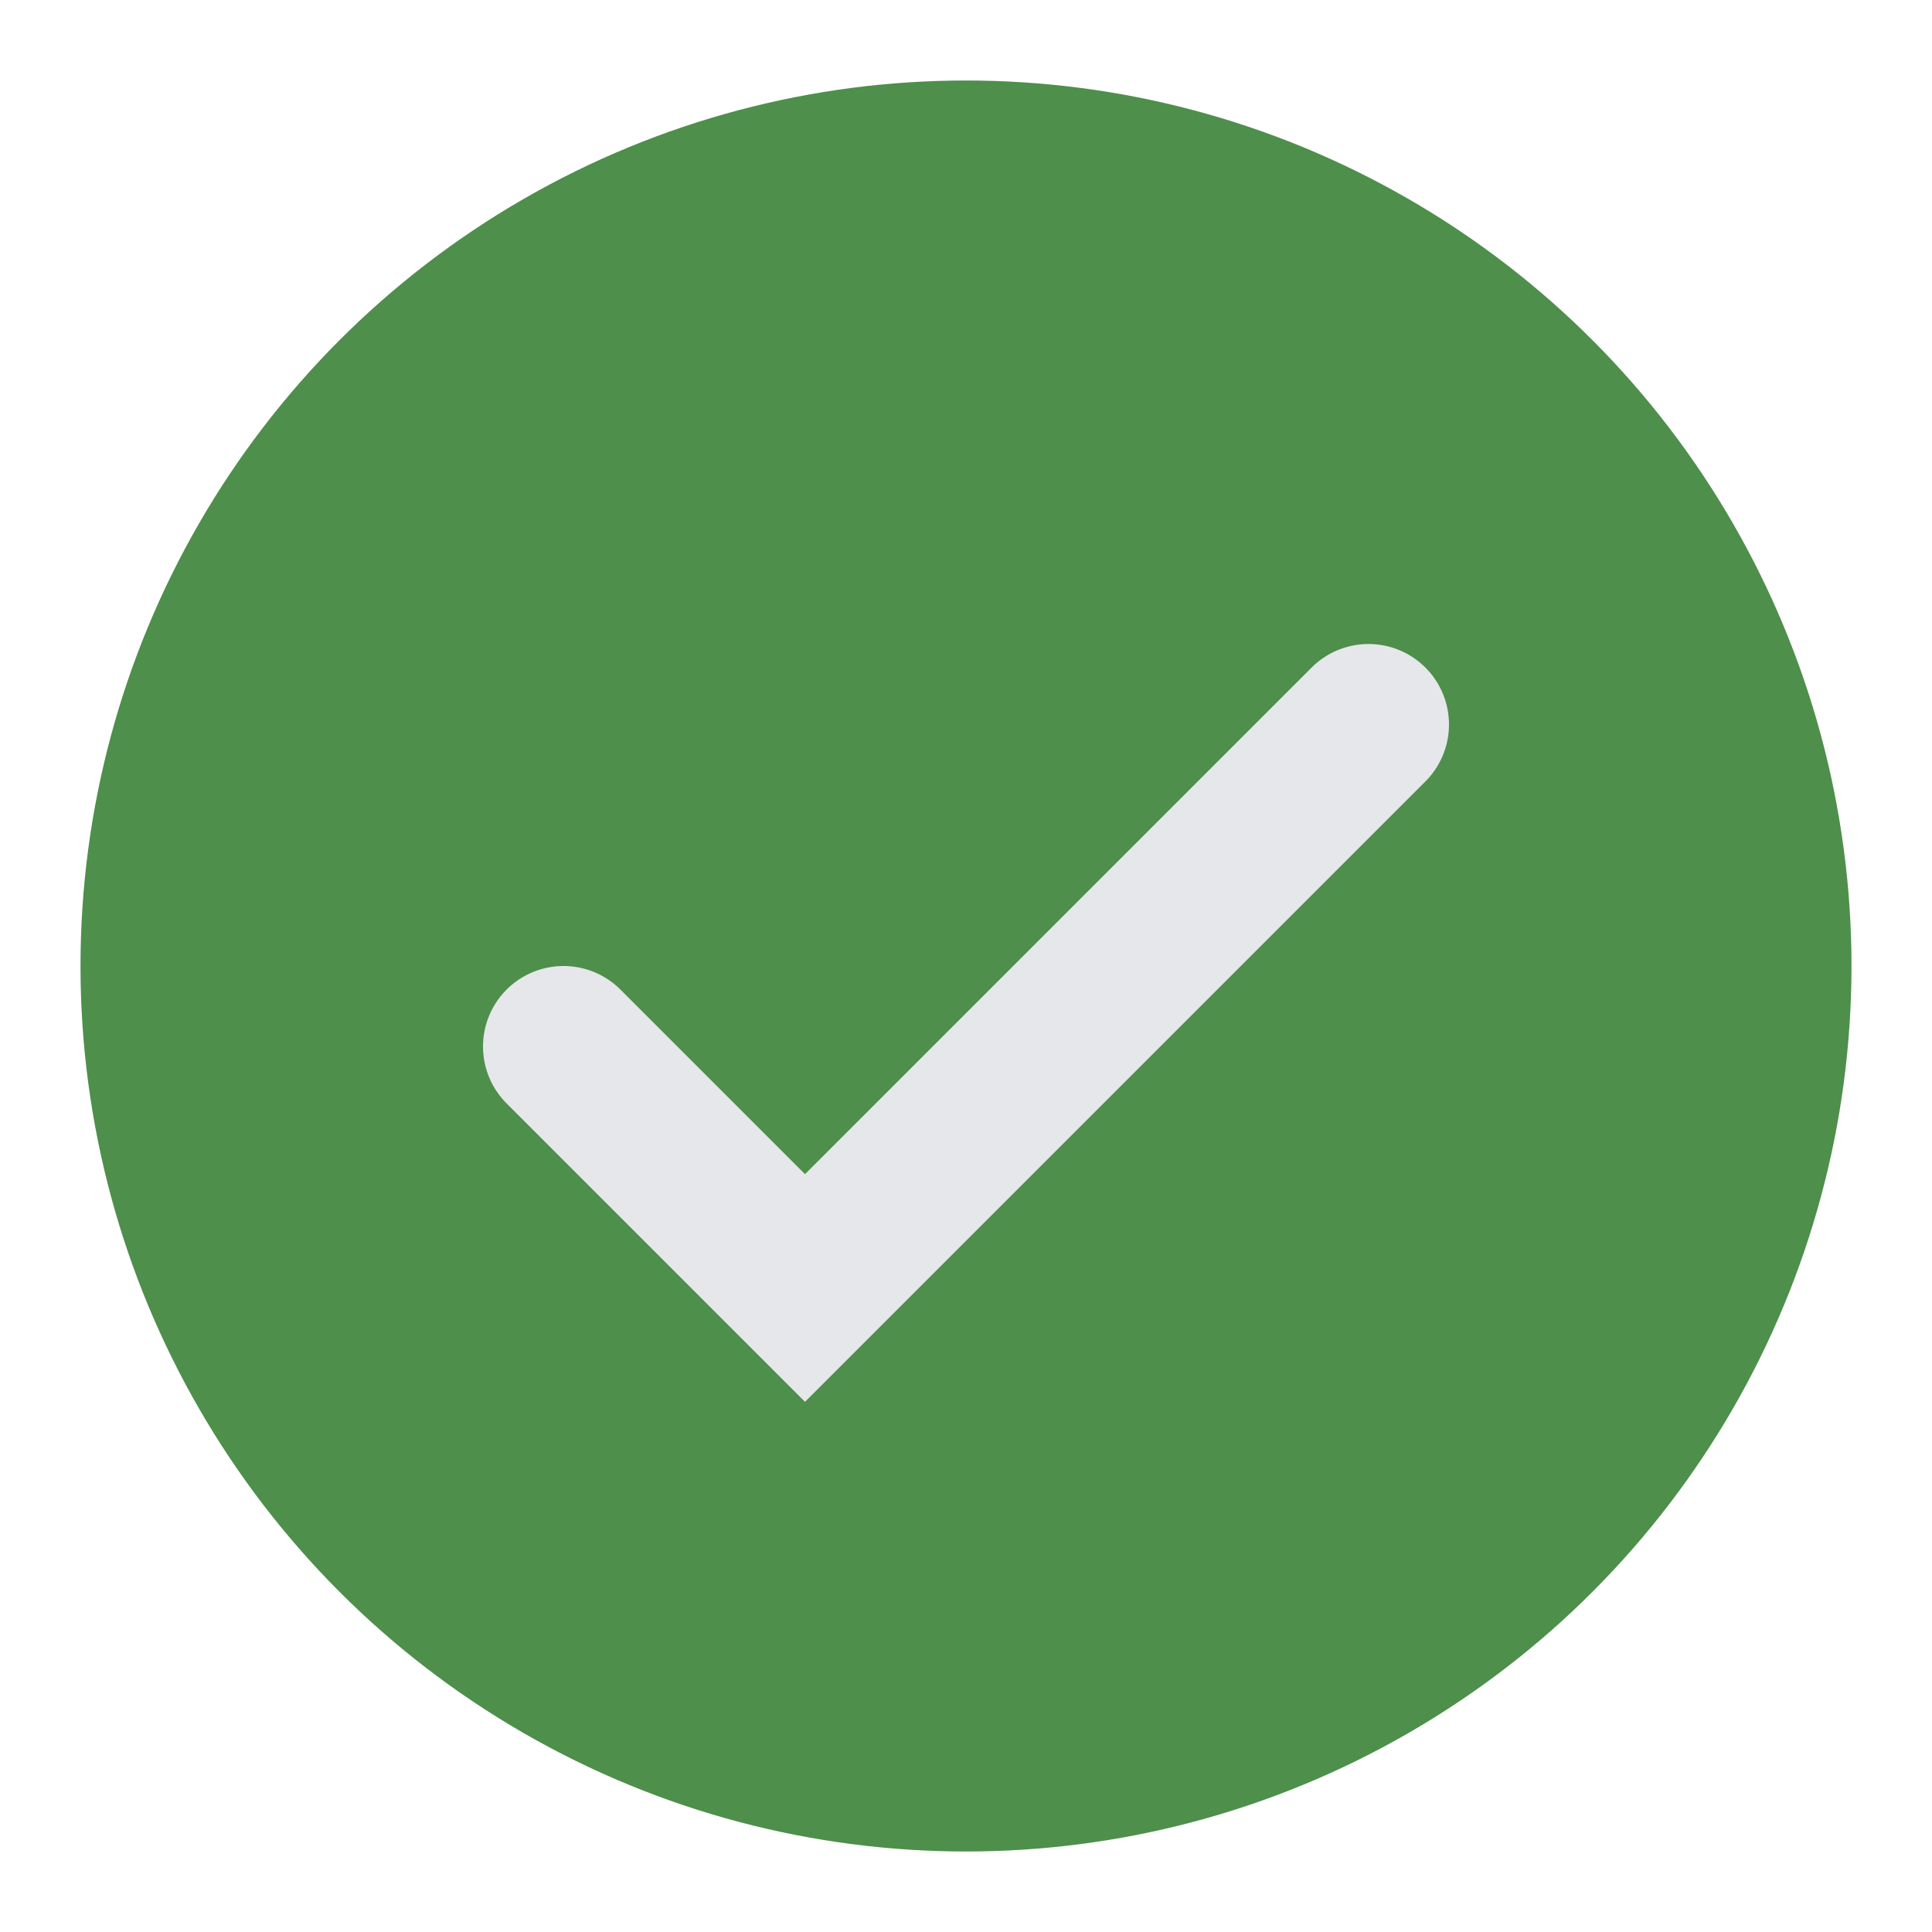
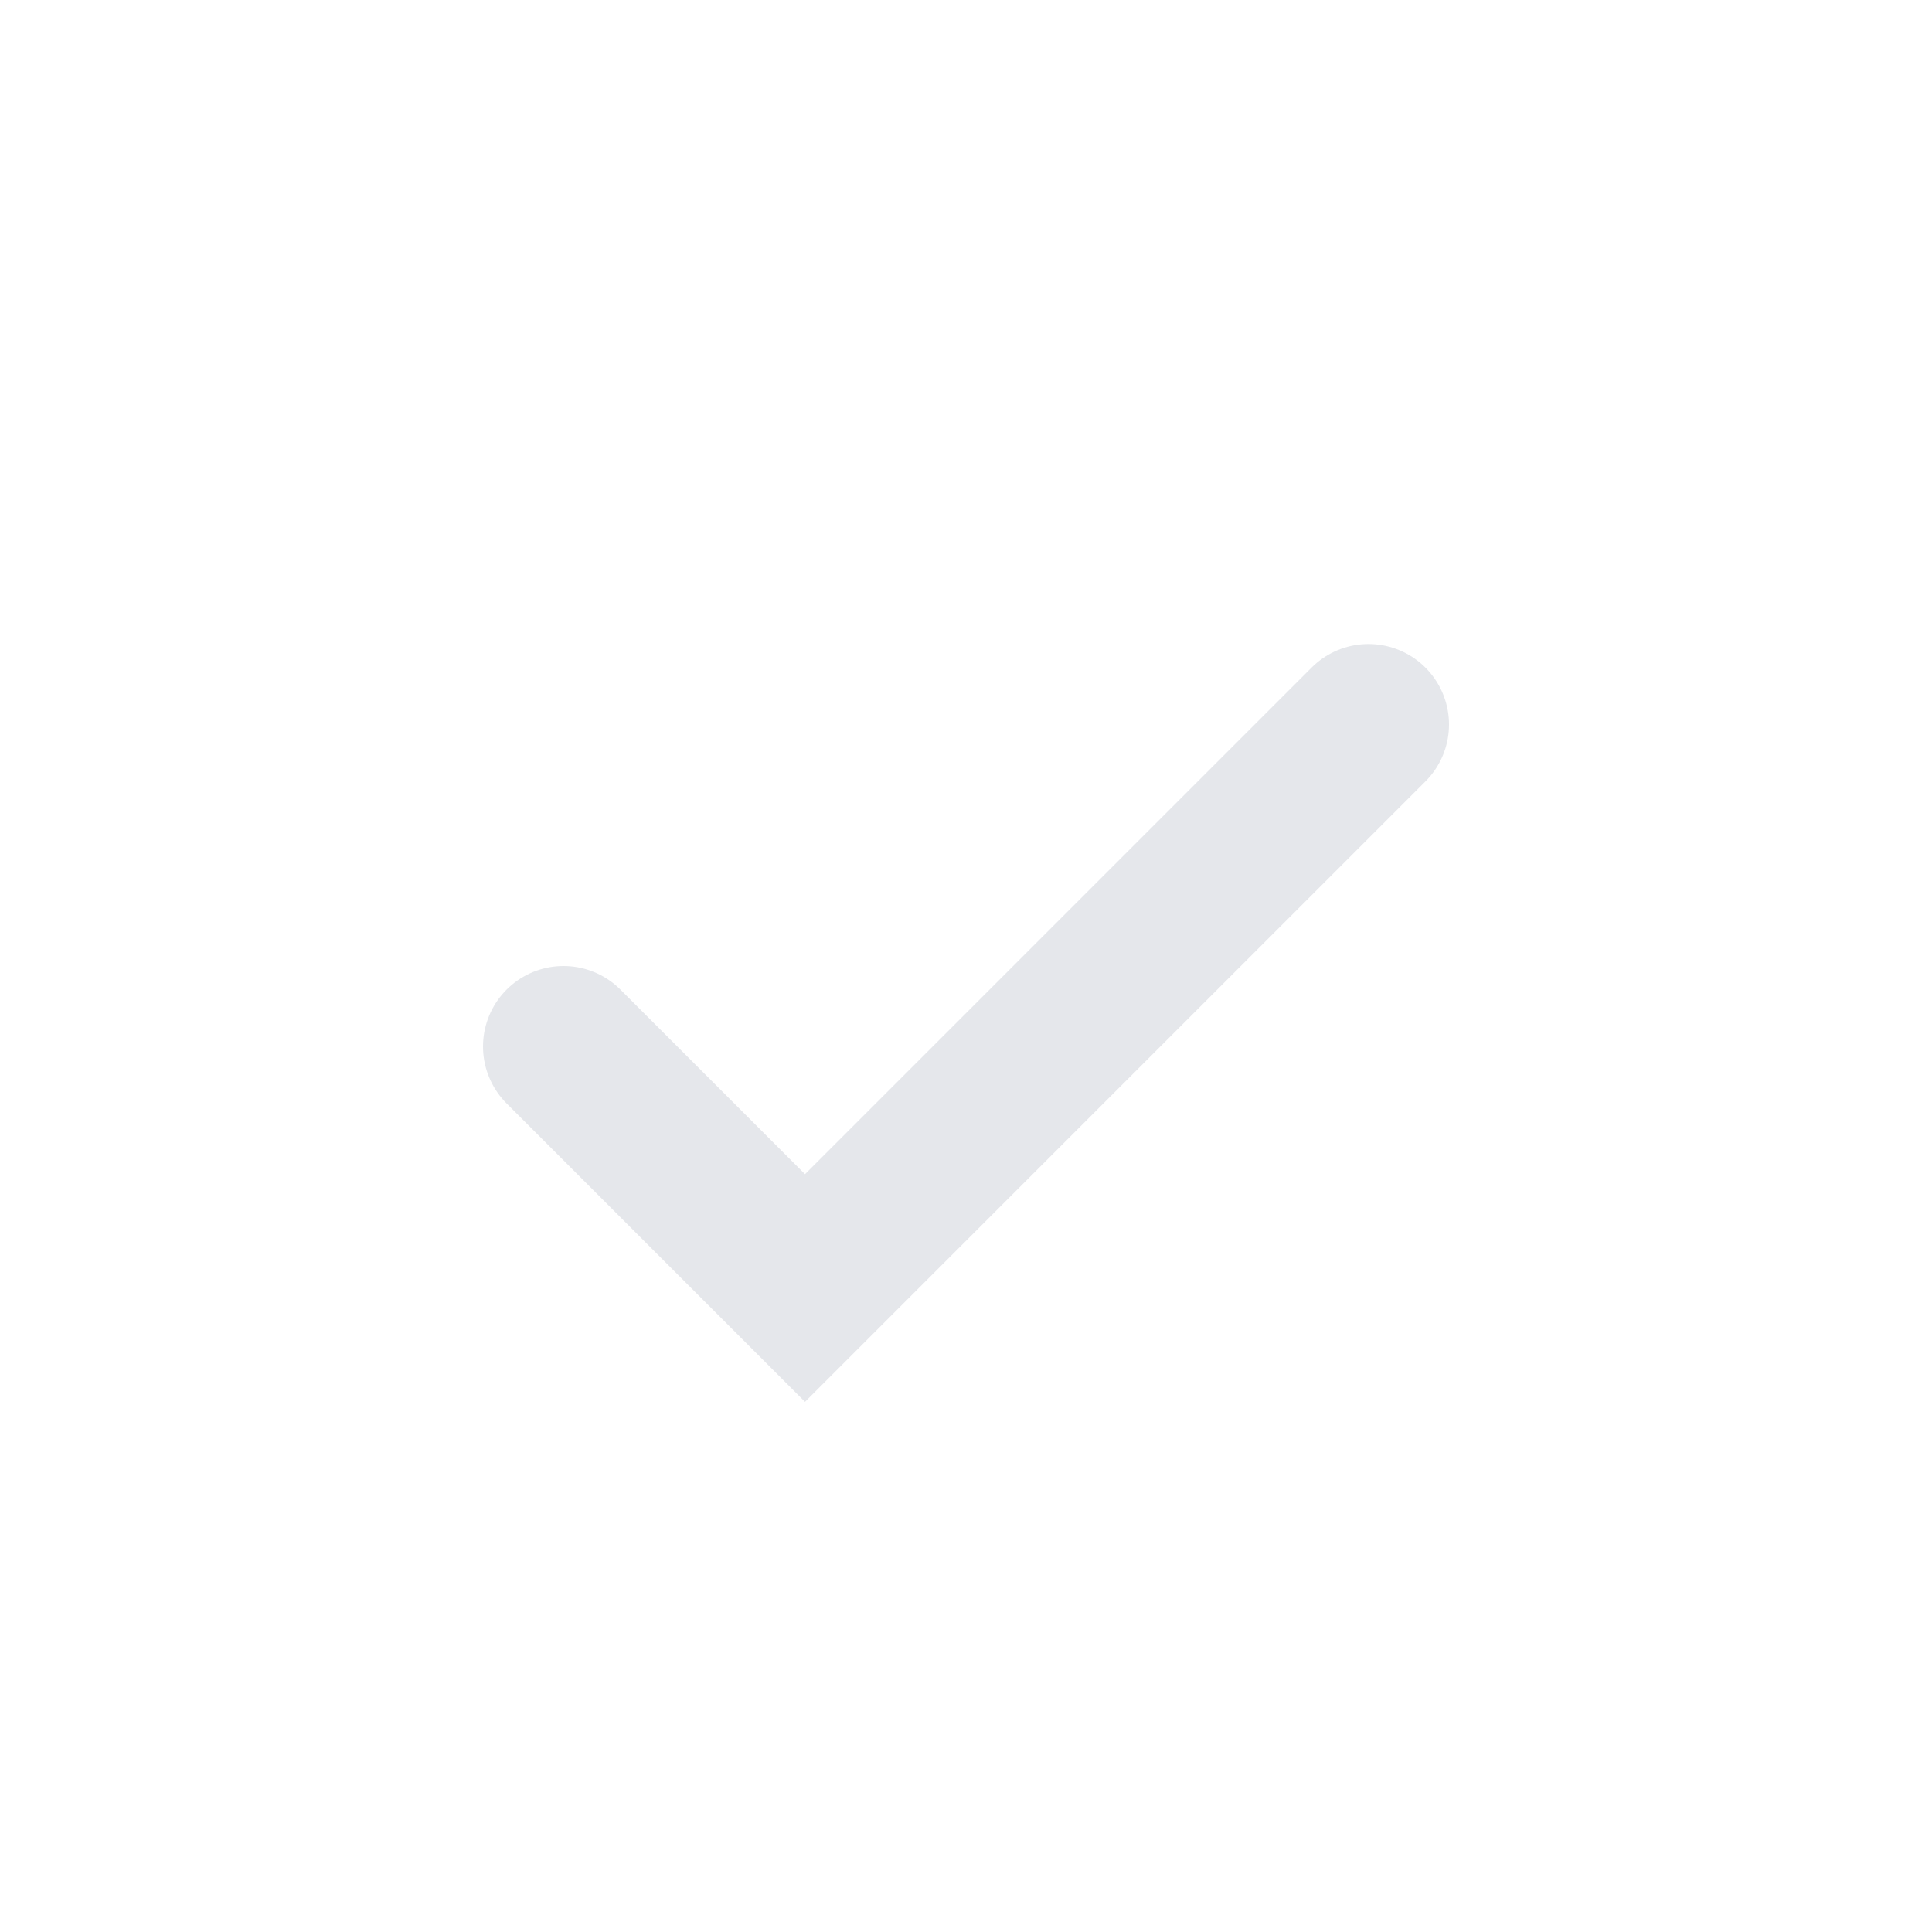
<svg xmlns="http://www.w3.org/2000/svg" viewBox="0 0 24 24" width="24" height="24">
-   <circle cx="12" cy="12" r="11" fill="#4E8F4B" />
  <path d="M7 13l3 3 7-7" stroke="#E5E7EB" stroke-width="2" fill="none" stroke-linecap="round" />
</svg>